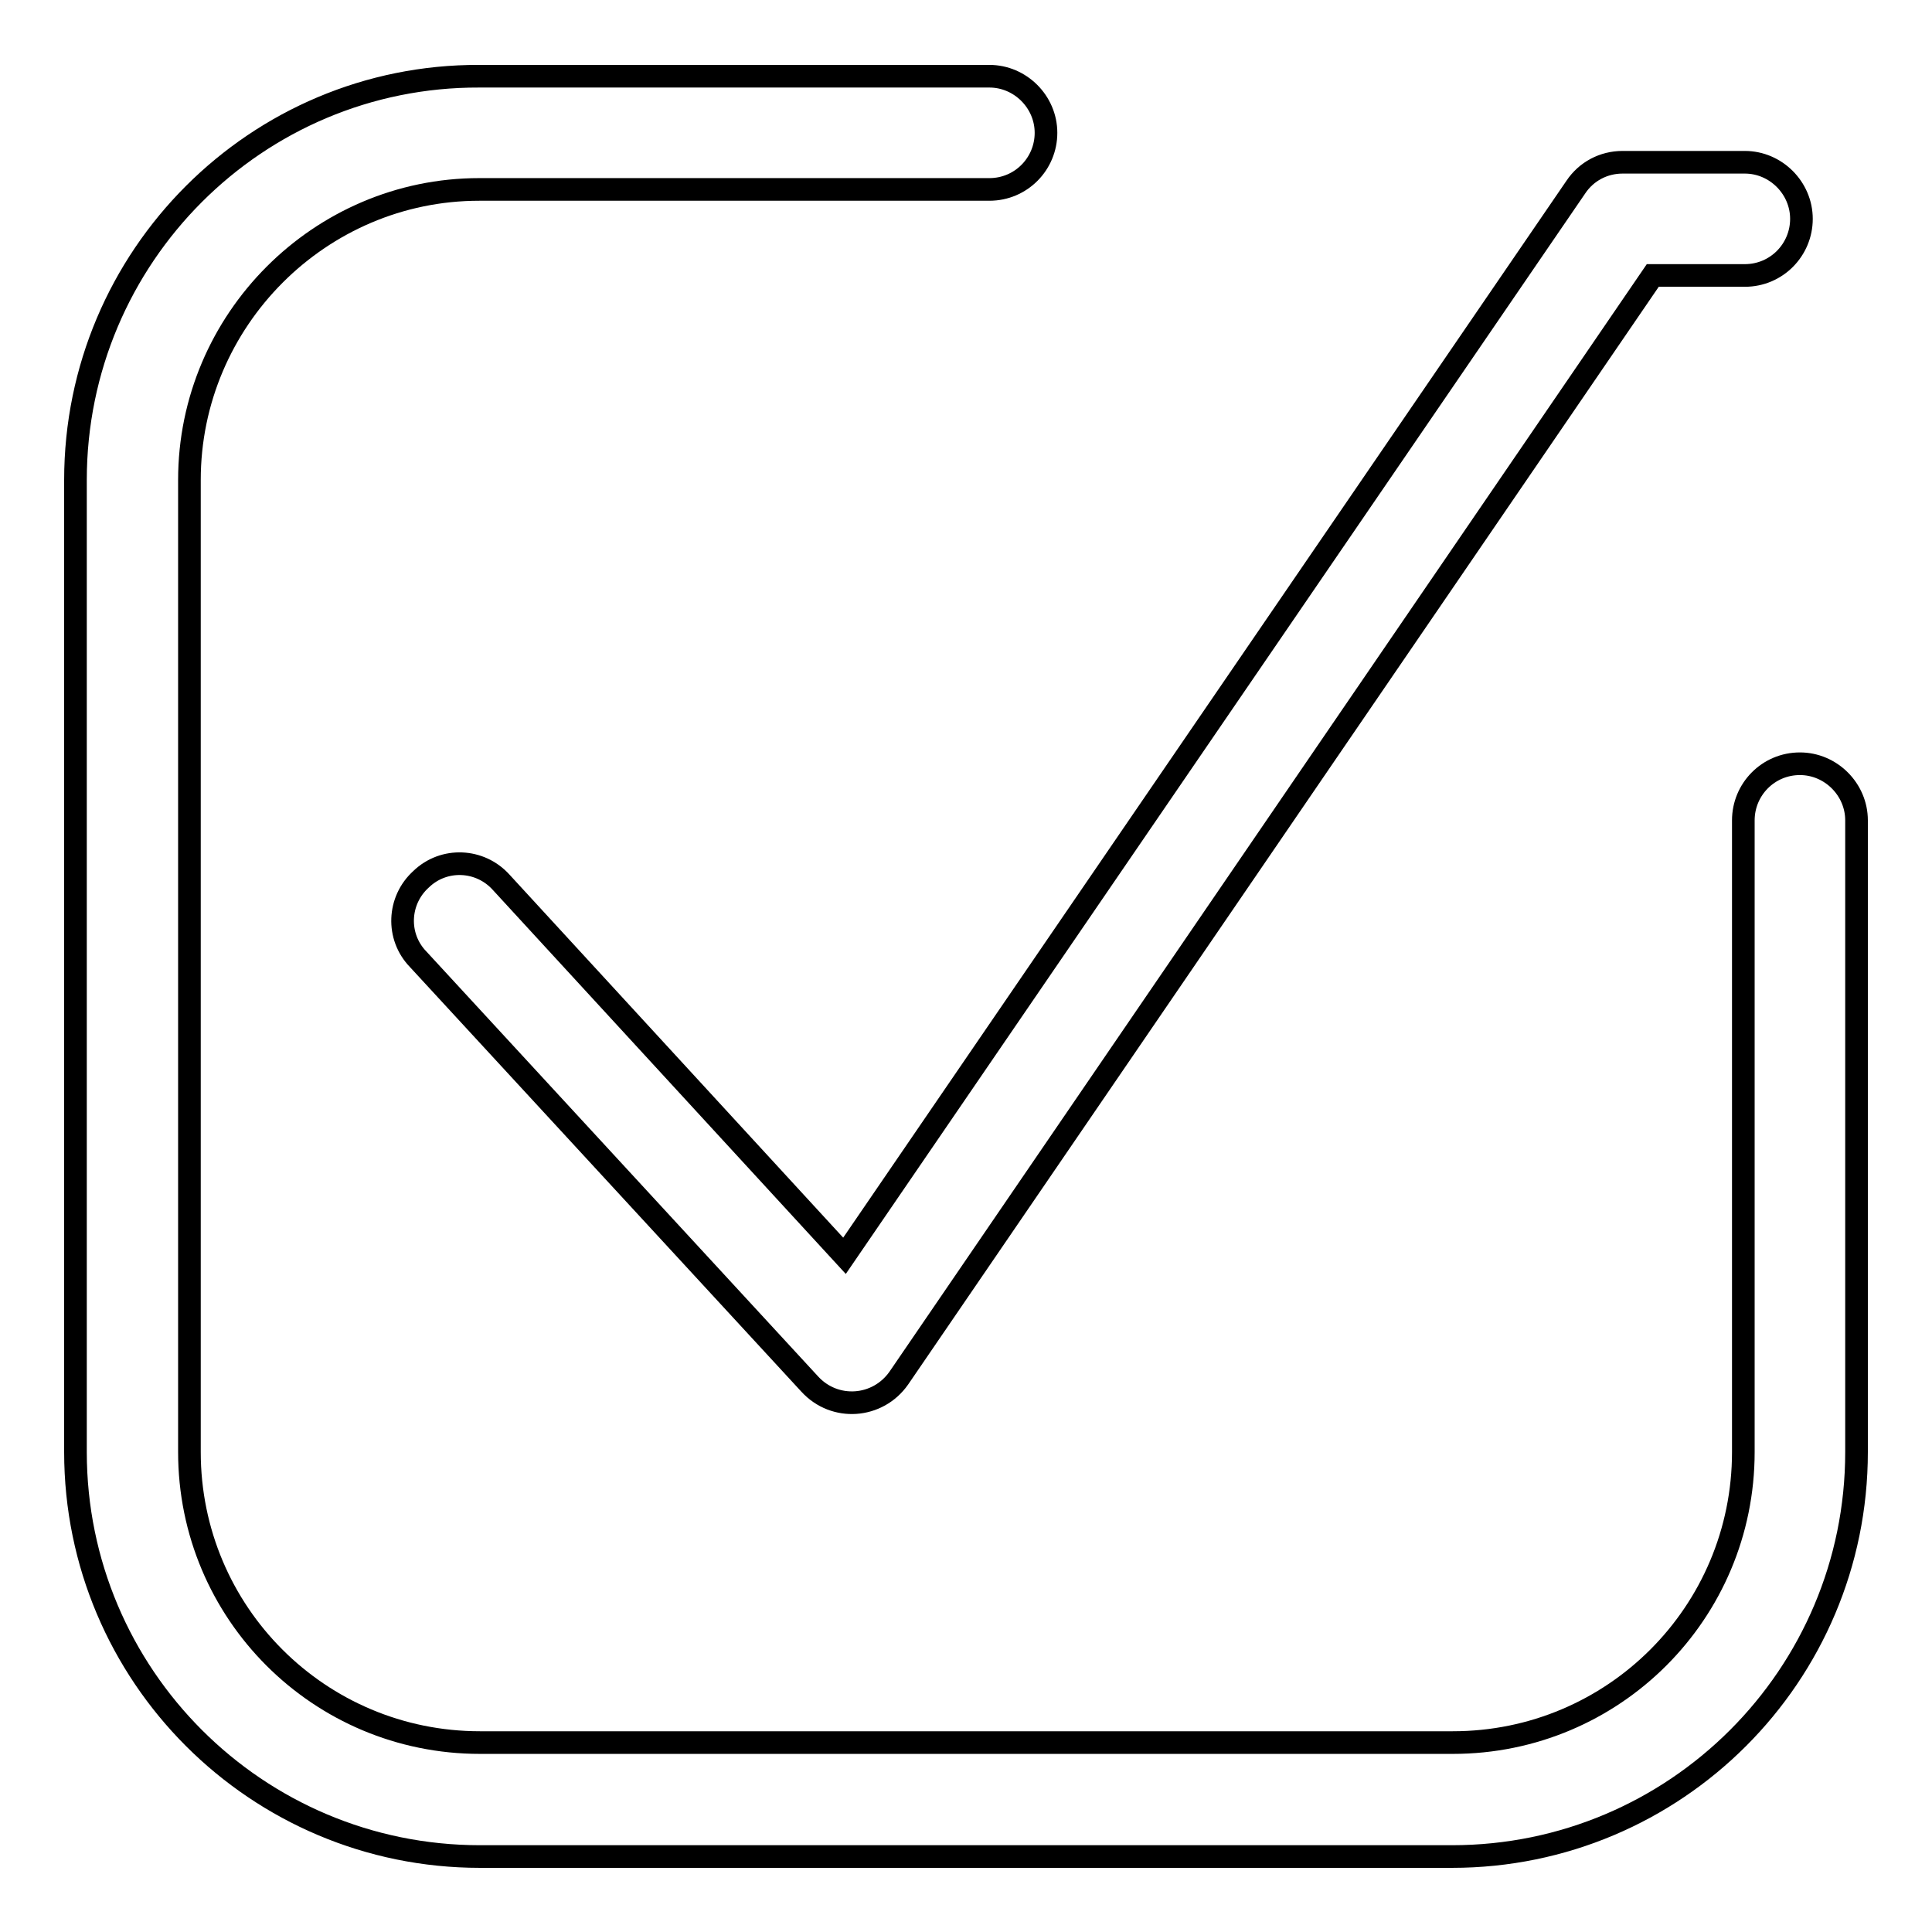
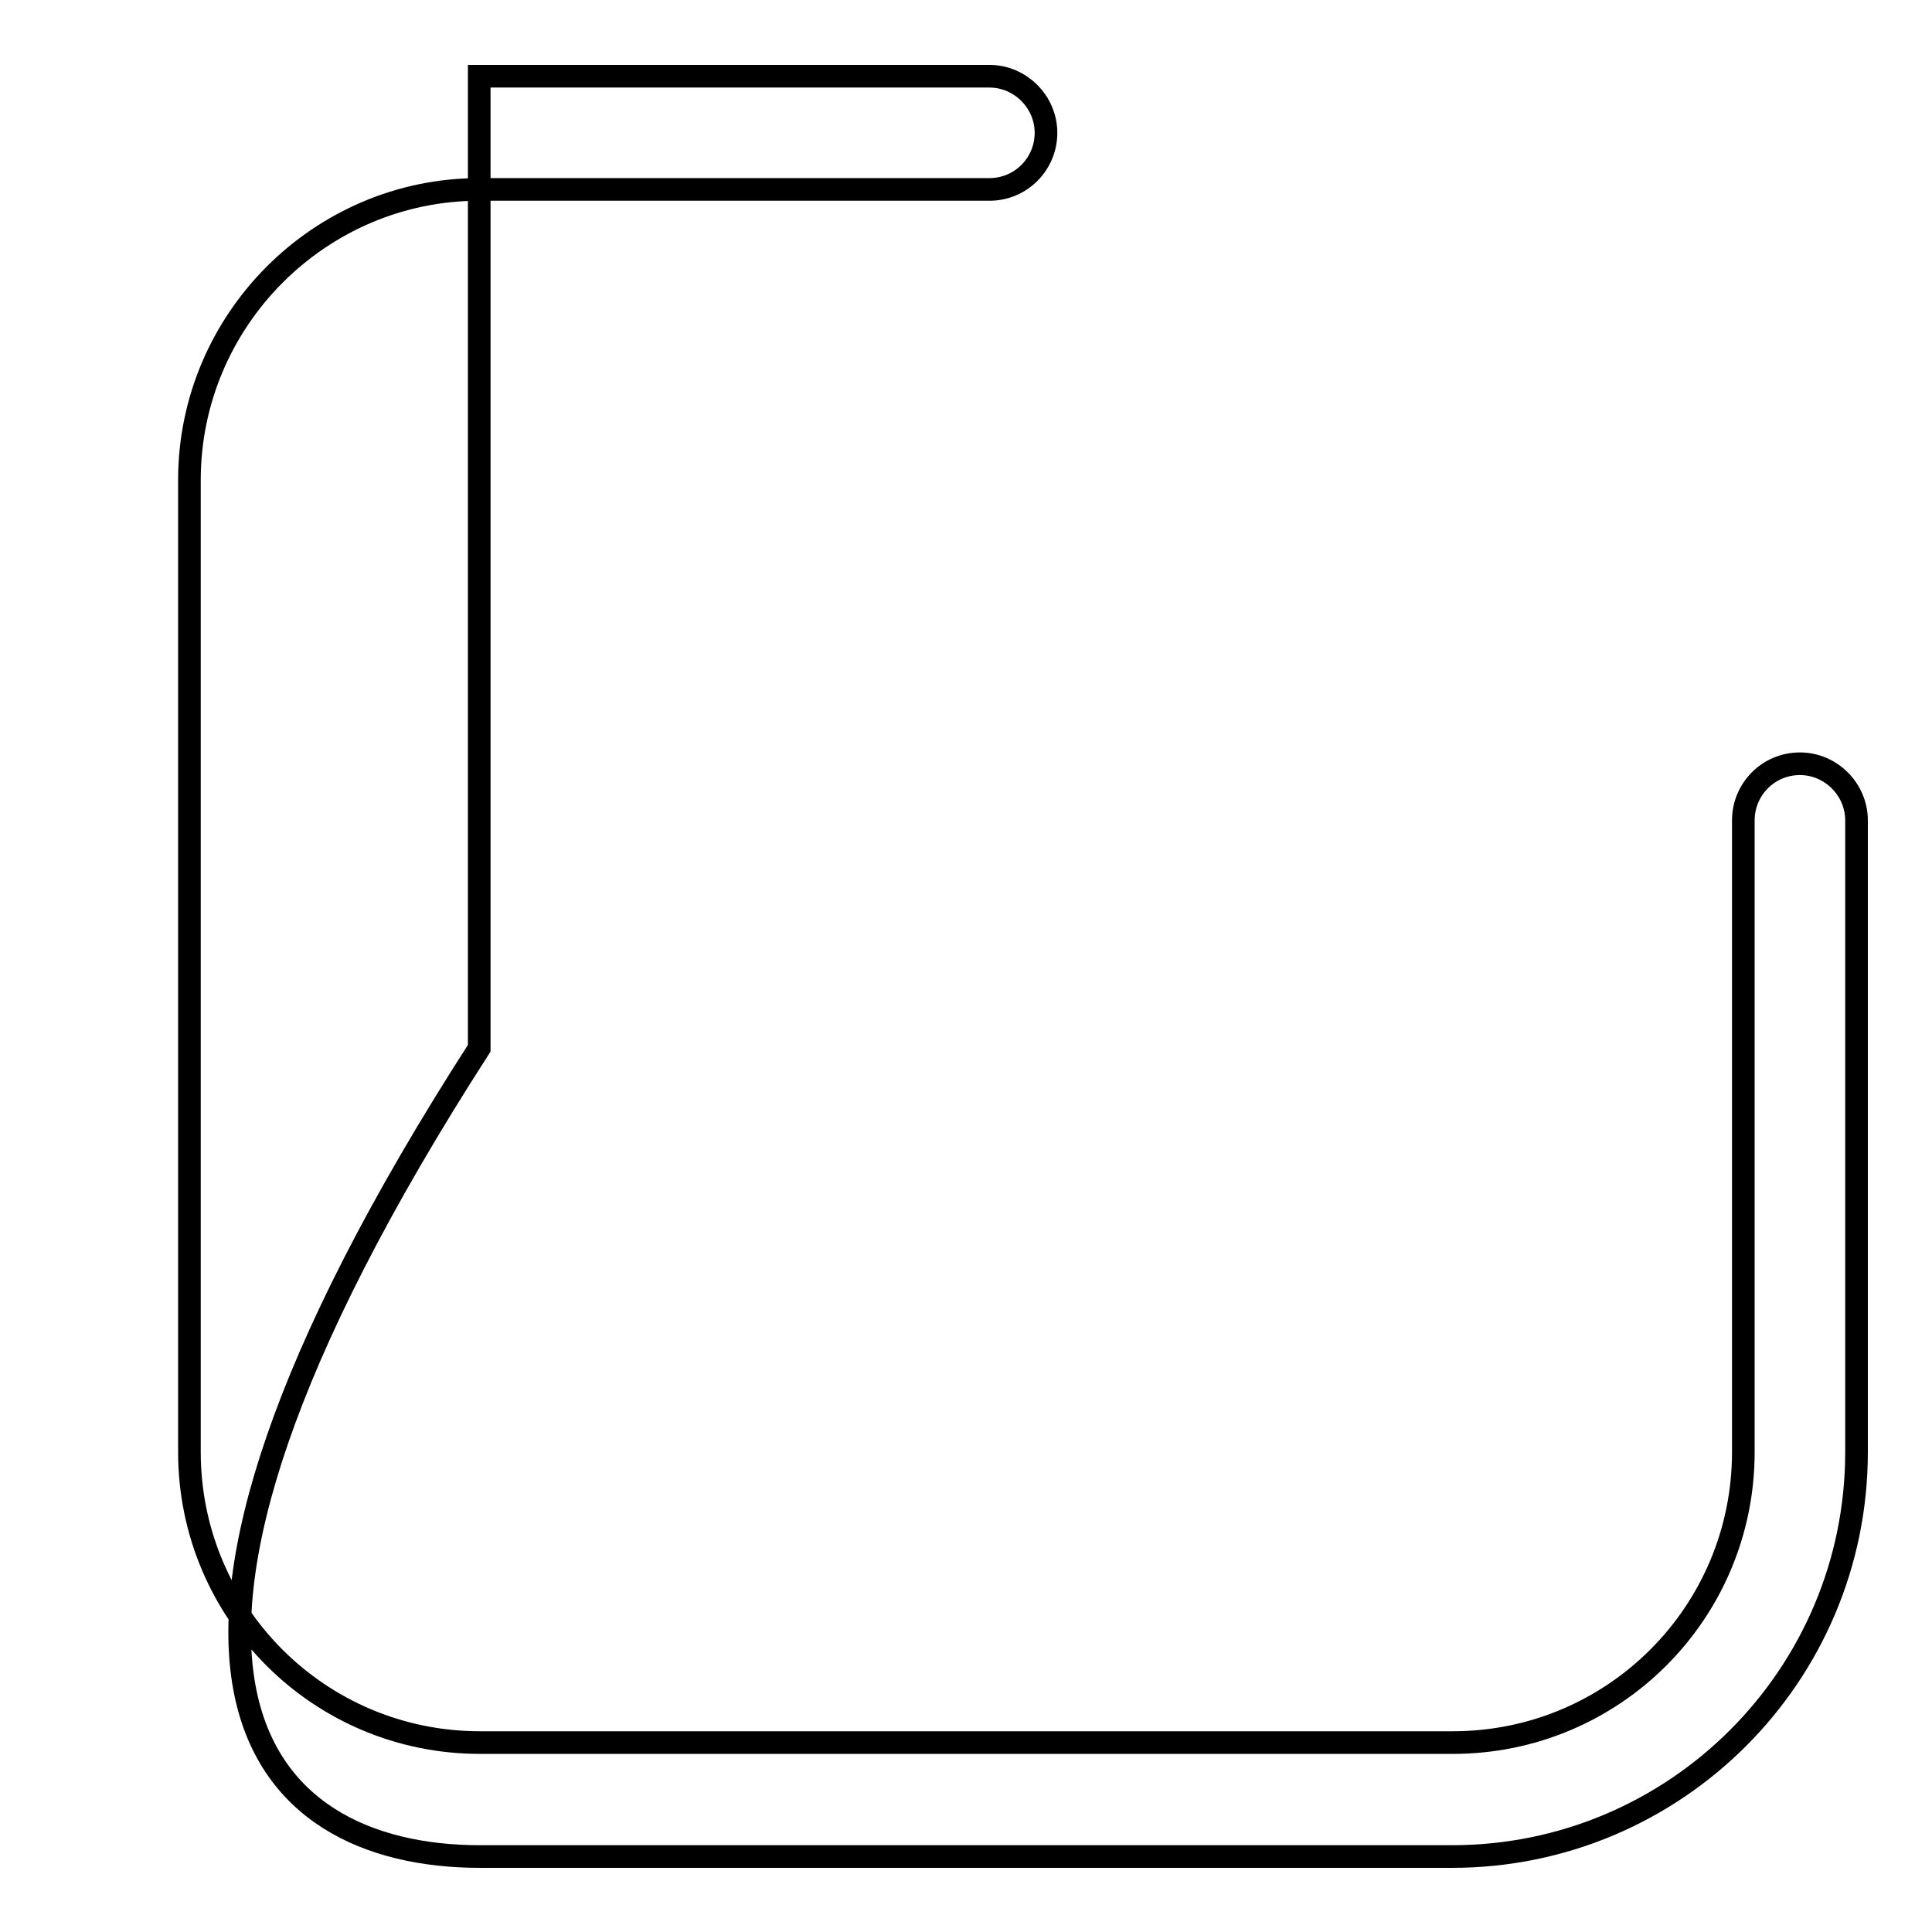
<svg xmlns="http://www.w3.org/2000/svg" version="1.1" x="0px" y="0px" viewBox="0 0 256 256" enable-background="new 0 0 256 256" xml:space="preserve">
  <g>
    <g>
-       <path stroke-width="3" fill-opacity="0" stroke="#000000" d="M66.4,116.9c-2.8-3.1-7.6-3.3-10.6-0.4c-3.1,2.8-3.3,7.6-0.4,10.6l51.9,56.3c3.3,3.6,9,3.2,11.8-0.8L219,36.5h12.2c4.2,0,7.5-3.4,7.5-7.5s-3.4-7.5-7.5-7.5H215c-2.5,0-4.8,1.2-6.2,3.3l-96.9,141.6L66.4,116.9z" />
-       <path stroke-width="3" fill-opacity="0" stroke="#000000" d="M238.5,101.2c-4.2,0-7.5,3.4-7.5,7.5v83.7c0,21.3-17.2,38.5-38.5,38.5H63.6c-21.3,0-38.5-17.2-38.5-38.5V63.6c0-21.2,17.3-38.5,38.4-38.5h67.6c4.2,0,7.5-3.4,7.5-7.5s-3.4-7.5-7.5-7.5H63.5C34,10,10,34,10,63.6v128.8C10,222,34,246,63.6,246h128.8c29.6,0,53.6-24,53.6-53.6v-83.7C246,104.6,242.6,101.2,238.5,101.2z" />
+       <path stroke-width="3" fill-opacity="0" stroke="#000000" d="M238.5,101.2c-4.2,0-7.5,3.4-7.5,7.5v83.7c0,21.3-17.2,38.5-38.5,38.5H63.6c-21.3,0-38.5-17.2-38.5-38.5V63.6c0-21.2,17.3-38.5,38.4-38.5h67.6c4.2,0,7.5-3.4,7.5-7.5s-3.4-7.5-7.5-7.5H63.5v128.8C10,222,34,246,63.6,246h128.8c29.6,0,53.6-24,53.6-53.6v-83.7C246,104.6,242.6,101.2,238.5,101.2z" />
    </g>
  </g>
</svg>